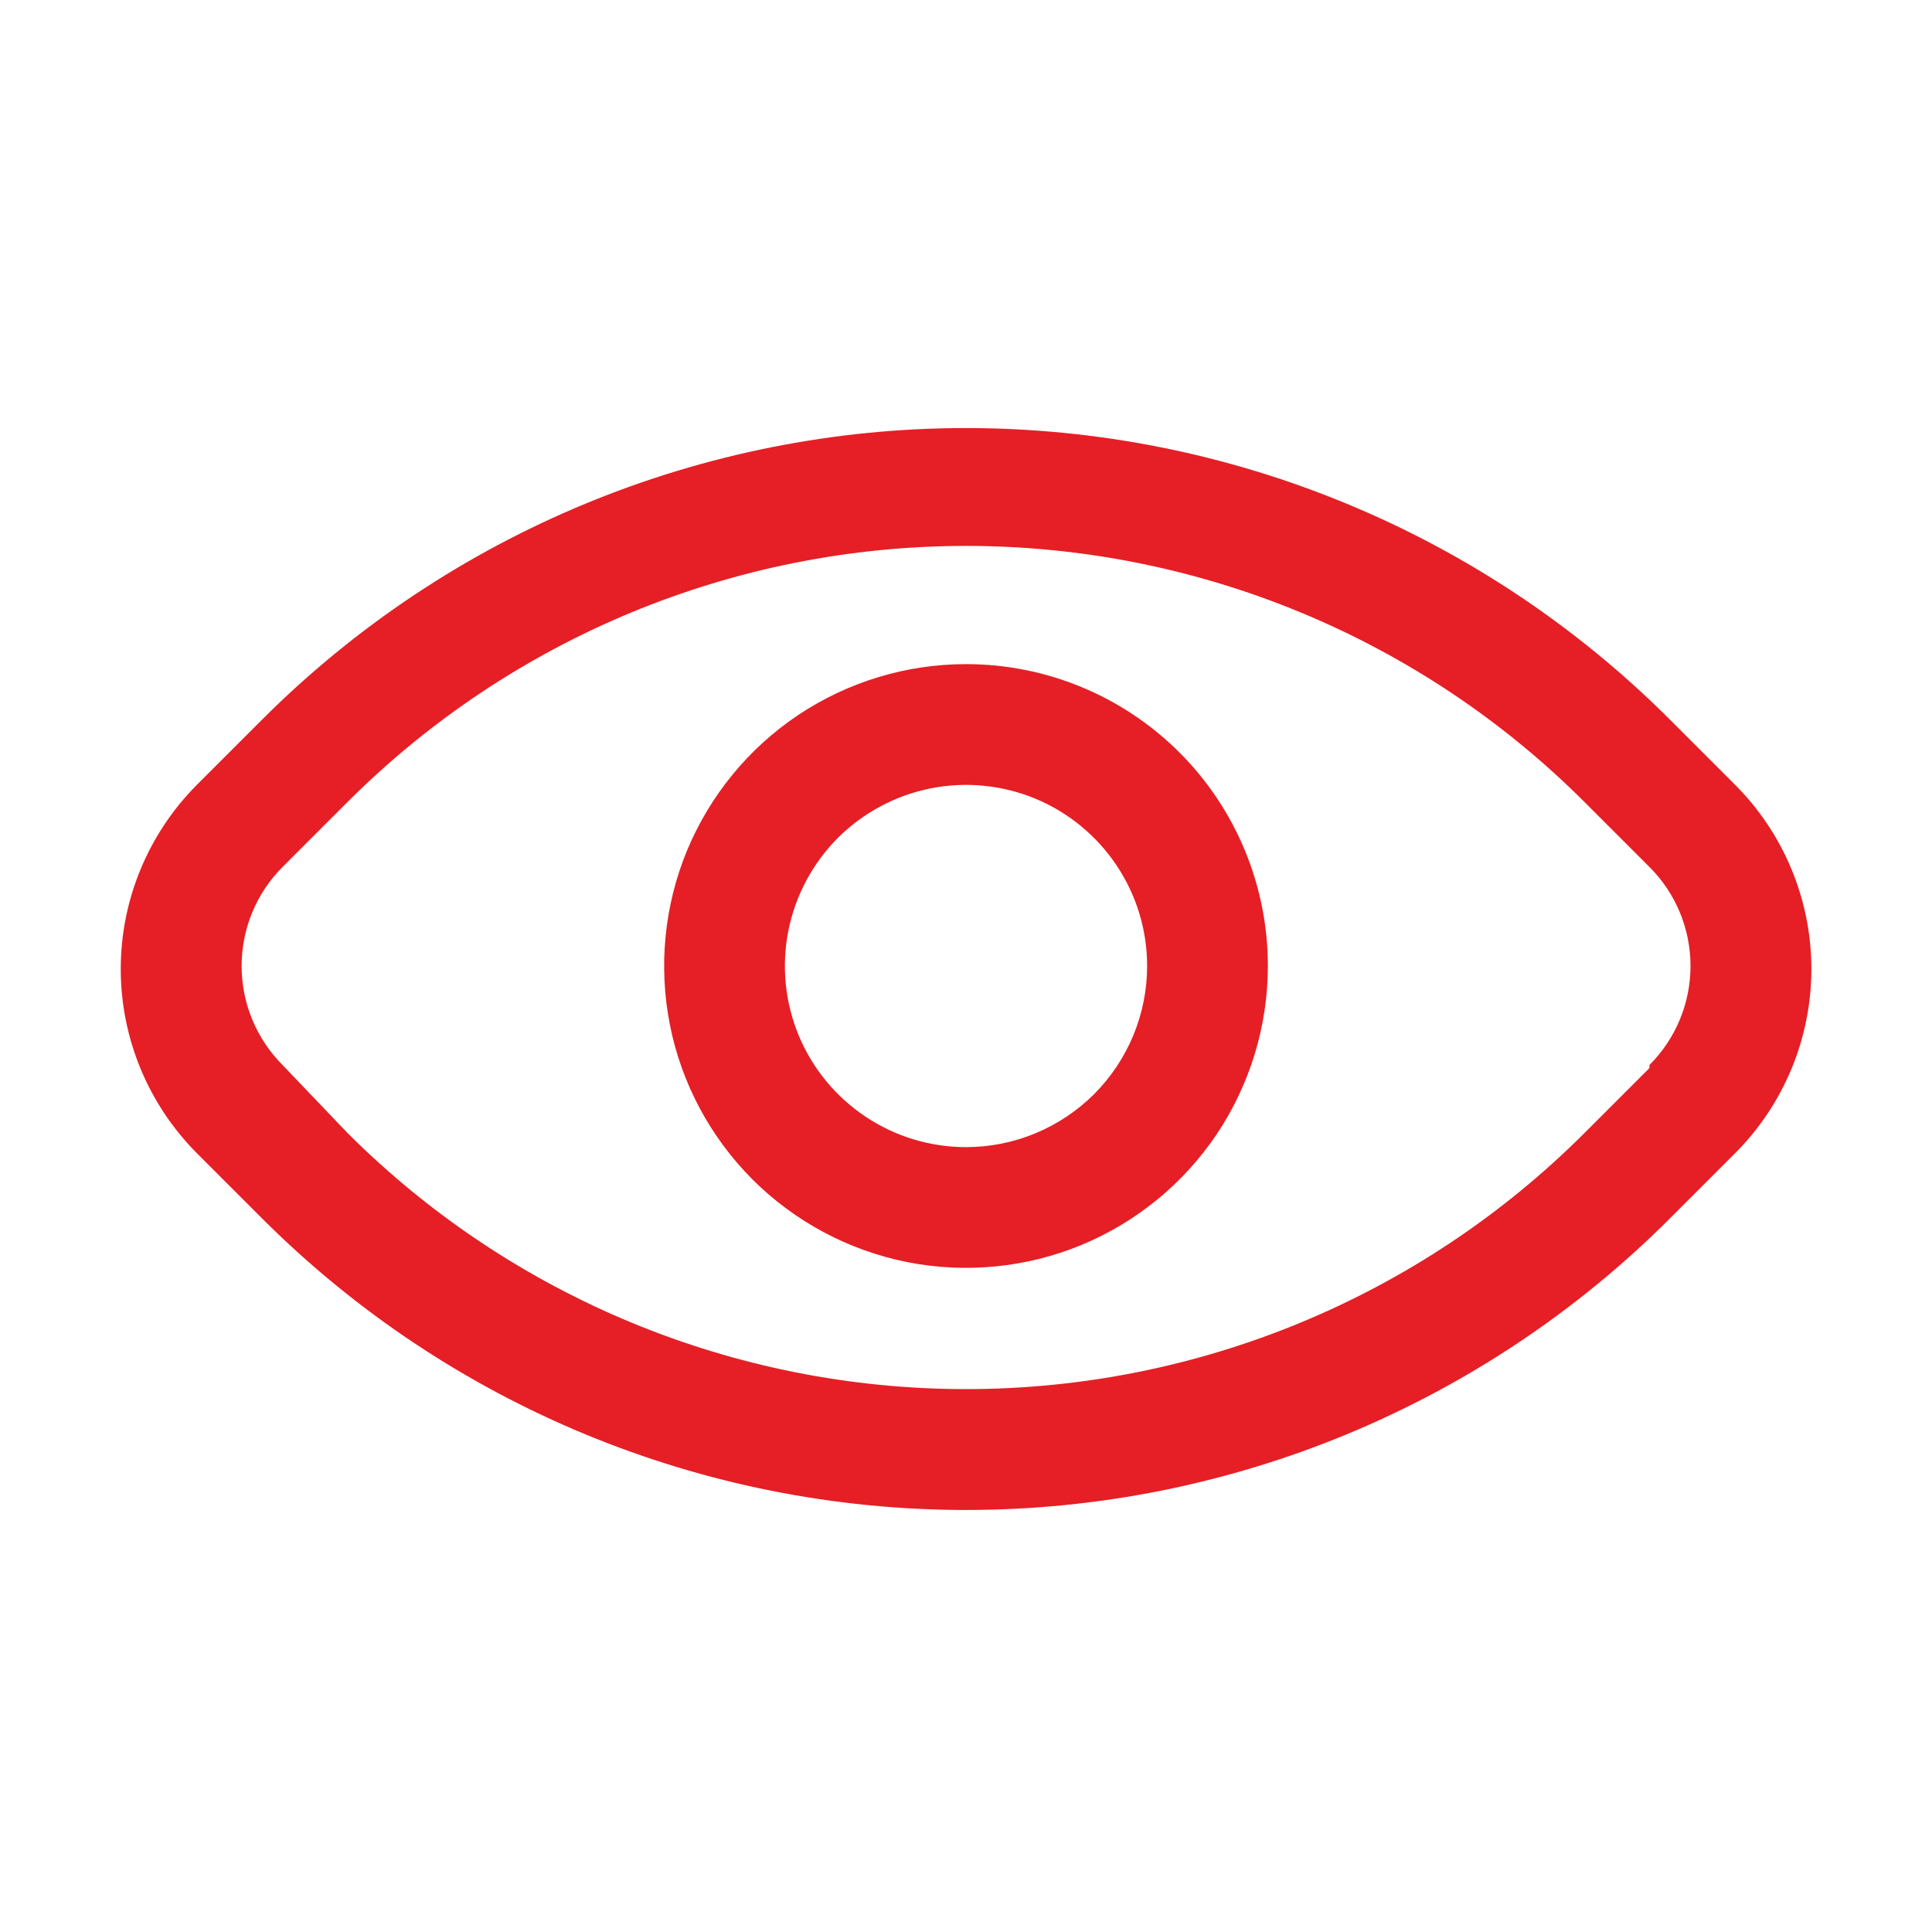
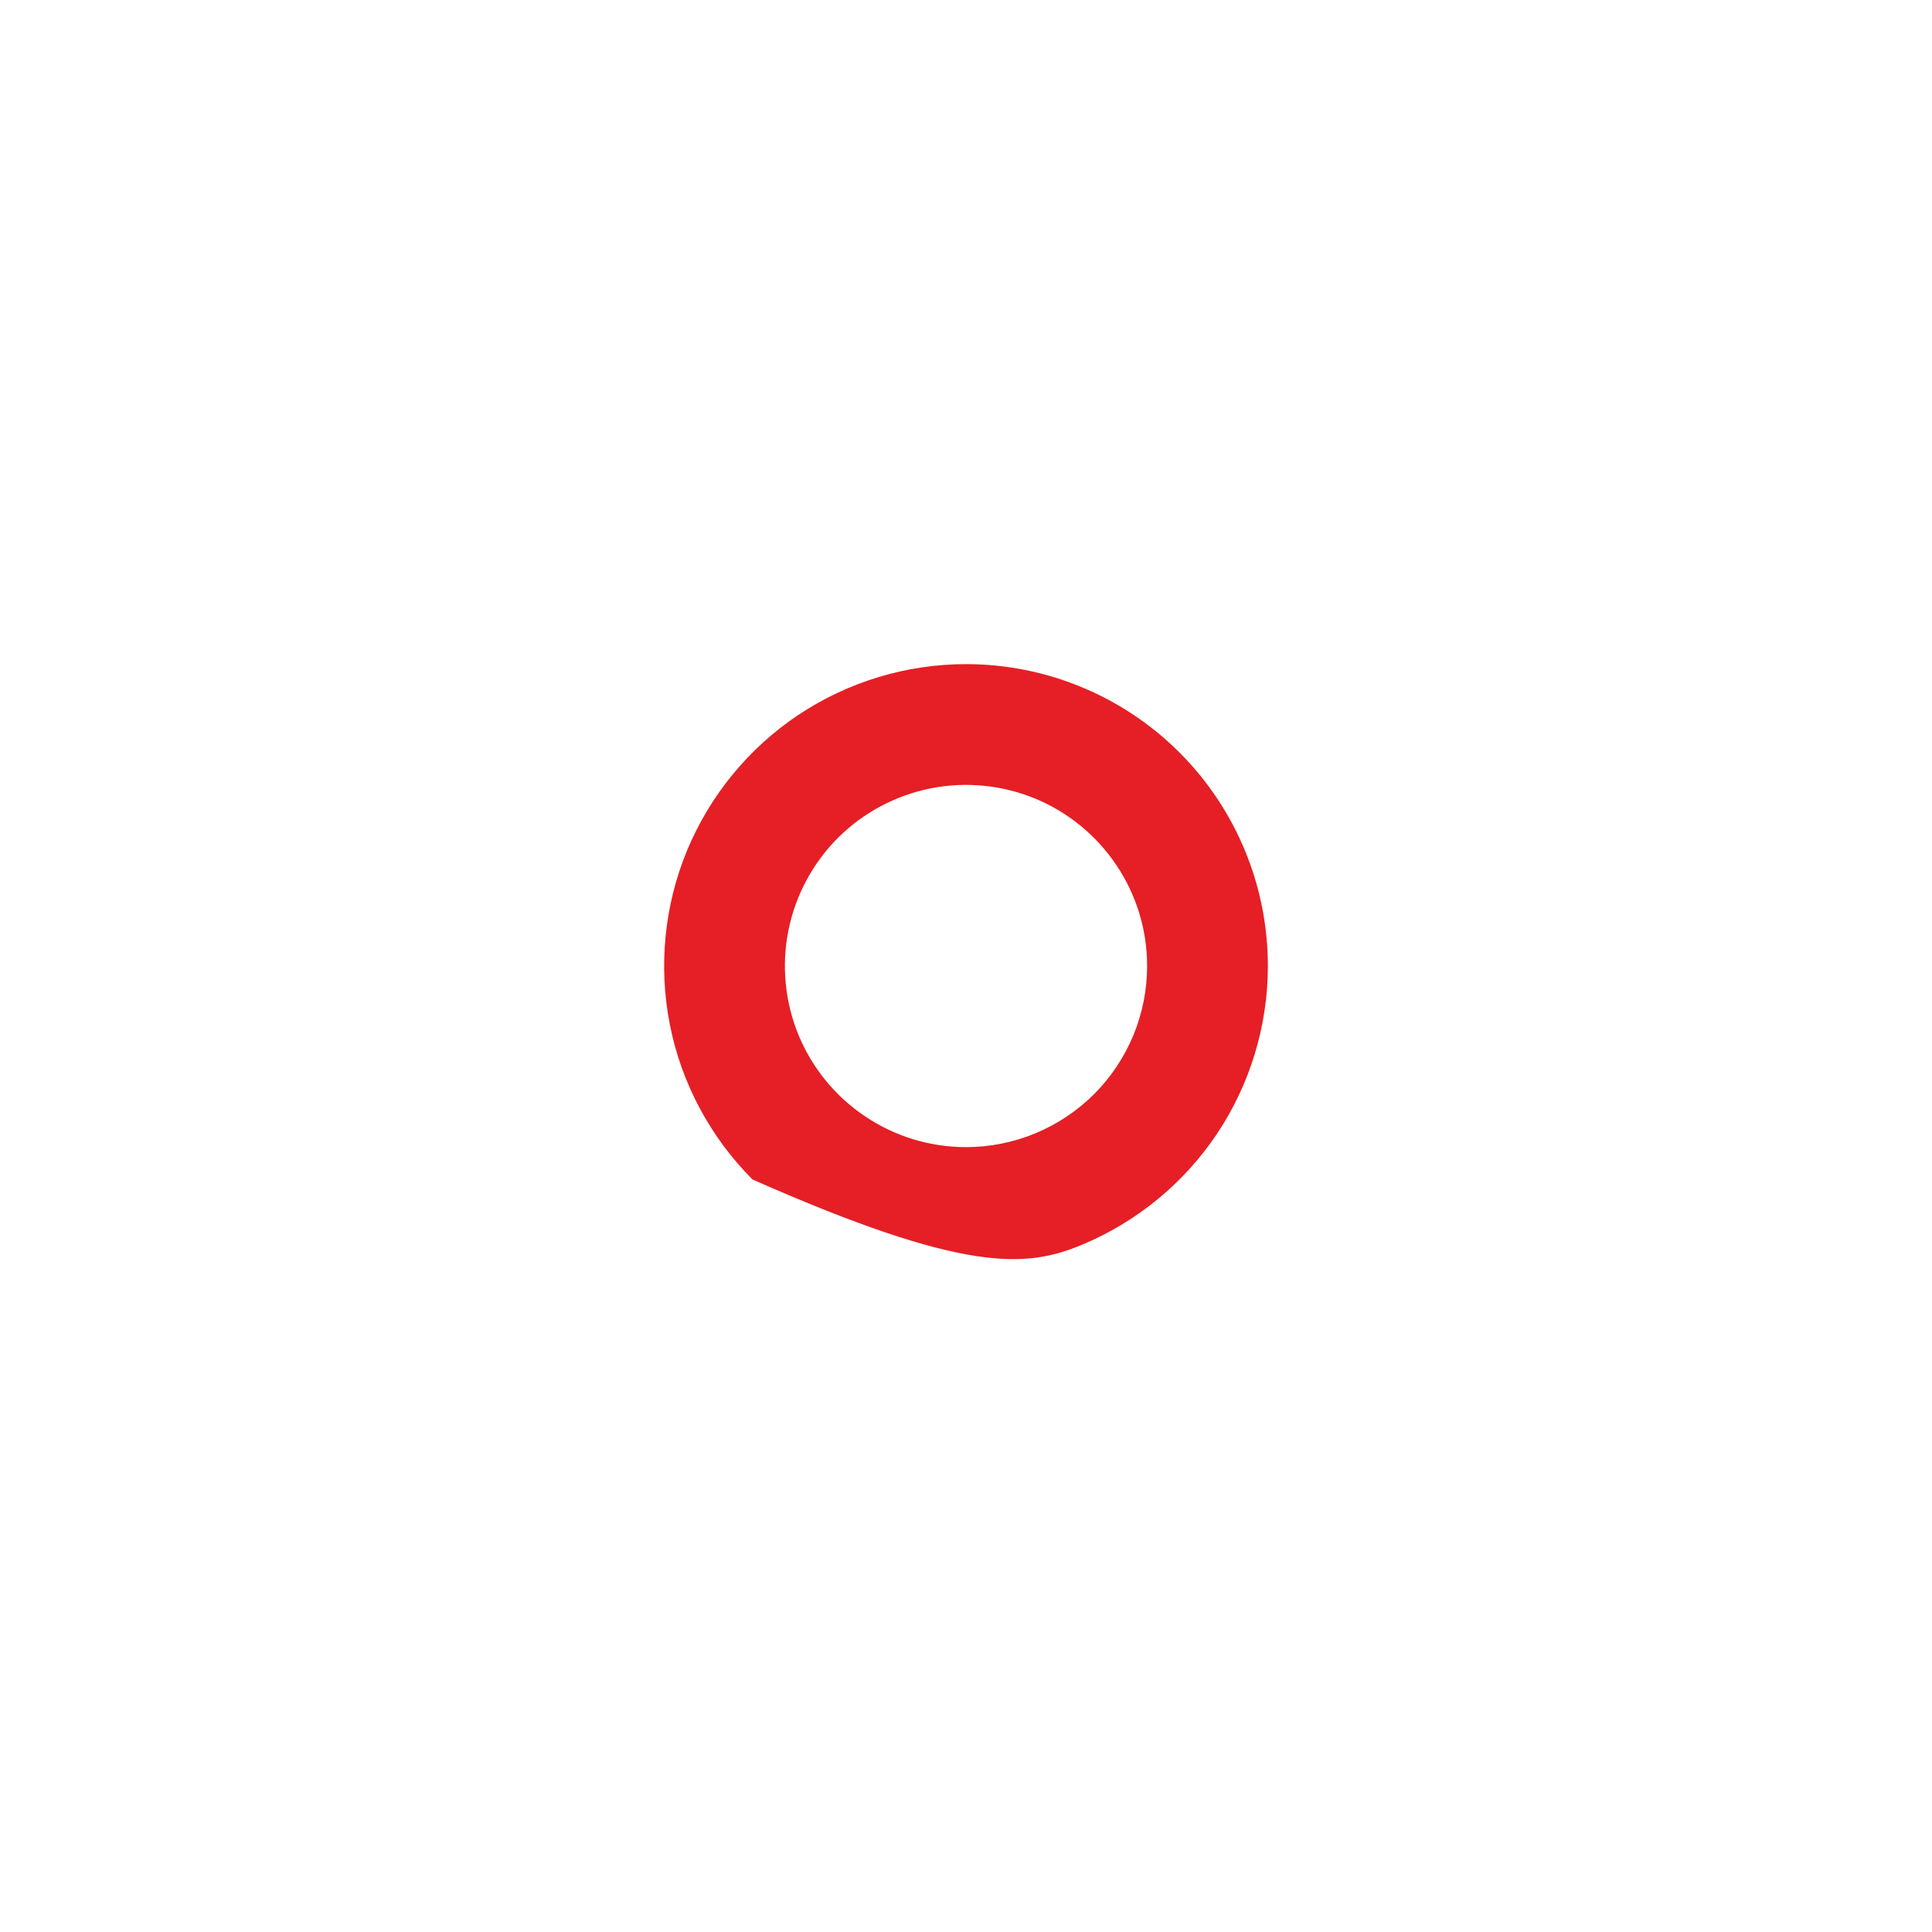
<svg xmlns="http://www.w3.org/2000/svg" width="16" height="16" viewBox="0 0 16 16" fill="none">
-   <path d="M14.37 6.5L13.825 5.955C12.28 4.412 10.184 3.545 8 3.545C5.816 3.545 3.721 4.412 2.175 5.955L1.63 6.5C1.227 6.905 1 7.453 1 8.025C1 8.597 1.227 9.145 1.63 9.55L2.175 10.095C3.721 11.638 5.816 12.505 8 12.505C10.184 12.505 12.28 11.638 13.825 10.095L14.37 9.55C14.774 9.145 15.001 8.597 15.001 8.025C15.001 7.453 14.774 6.905 14.37 6.5ZM13.66 8.845L13.12 9.385C11.762 10.742 9.92 11.504 8 11.504C6.08 11.504 4.239 10.742 2.88 9.385L2.34 8.82C2.123 8.602 2.001 8.308 2.001 8C2.001 7.692 2.123 7.397 2.34 7.18L2.88 6.64C4.239 5.283 6.08 4.521 8 4.521C9.92 4.521 11.762 5.283 13.12 6.64L13.66 7.18C13.878 7.397 14 7.692 14 8C14 8.308 13.878 8.602 13.66 8.82V8.845Z" fill="#E51F25" />
-   <path d="M8 5.5C7.506 5.5 7.022 5.647 6.611 5.921C6.2 6.196 5.88 6.586 5.69 7.043C5.501 7.5 5.452 8.003 5.548 8.488C5.644 8.973 5.883 9.418 6.232 9.768C6.582 10.117 7.027 10.355 7.512 10.452C7.997 10.548 8.5 10.499 8.957 10.31C9.414 10.12 9.804 9.8 10.079 9.389C10.353 8.978 10.5 8.494 10.5 8C10.5 7.337 10.237 6.701 9.768 6.232C9.299 5.763 8.663 5.5 8 5.5ZM8 9.5C7.703 9.5 7.413 9.412 7.167 9.247C6.92 9.082 6.728 8.848 6.614 8.574C6.501 8.3 6.471 7.998 6.529 7.707C6.587 7.416 6.73 7.149 6.939 6.939C7.149 6.73 7.416 6.587 7.707 6.529C7.998 6.471 8.3 6.501 8.574 6.614C8.848 6.728 9.082 6.92 9.247 7.167C9.412 7.413 9.5 7.703 9.5 8C9.5 8.398 9.342 8.779 9.061 9.061C8.779 9.342 8.398 9.5 8 9.5Z" fill="#E51F25" />
+   <path d="M8 5.5C7.506 5.5 7.022 5.647 6.611 5.921C6.2 6.196 5.88 6.586 5.69 7.043C5.501 7.5 5.452 8.003 5.548 8.488C5.644 8.973 5.883 9.418 6.232 9.768C7.997 10.548 8.5 10.499 8.957 10.31C9.414 10.12 9.804 9.8 10.079 9.389C10.353 8.978 10.5 8.494 10.5 8C10.5 7.337 10.237 6.701 9.768 6.232C9.299 5.763 8.663 5.5 8 5.5ZM8 9.5C7.703 9.5 7.413 9.412 7.167 9.247C6.92 9.082 6.728 8.848 6.614 8.574C6.501 8.3 6.471 7.998 6.529 7.707C6.587 7.416 6.73 7.149 6.939 6.939C7.149 6.73 7.416 6.587 7.707 6.529C7.998 6.471 8.3 6.501 8.574 6.614C8.848 6.728 9.082 6.92 9.247 7.167C9.412 7.413 9.5 7.703 9.5 8C9.5 8.398 9.342 8.779 9.061 9.061C8.779 9.342 8.398 9.5 8 9.5Z" fill="#E51F25" />
</svg>